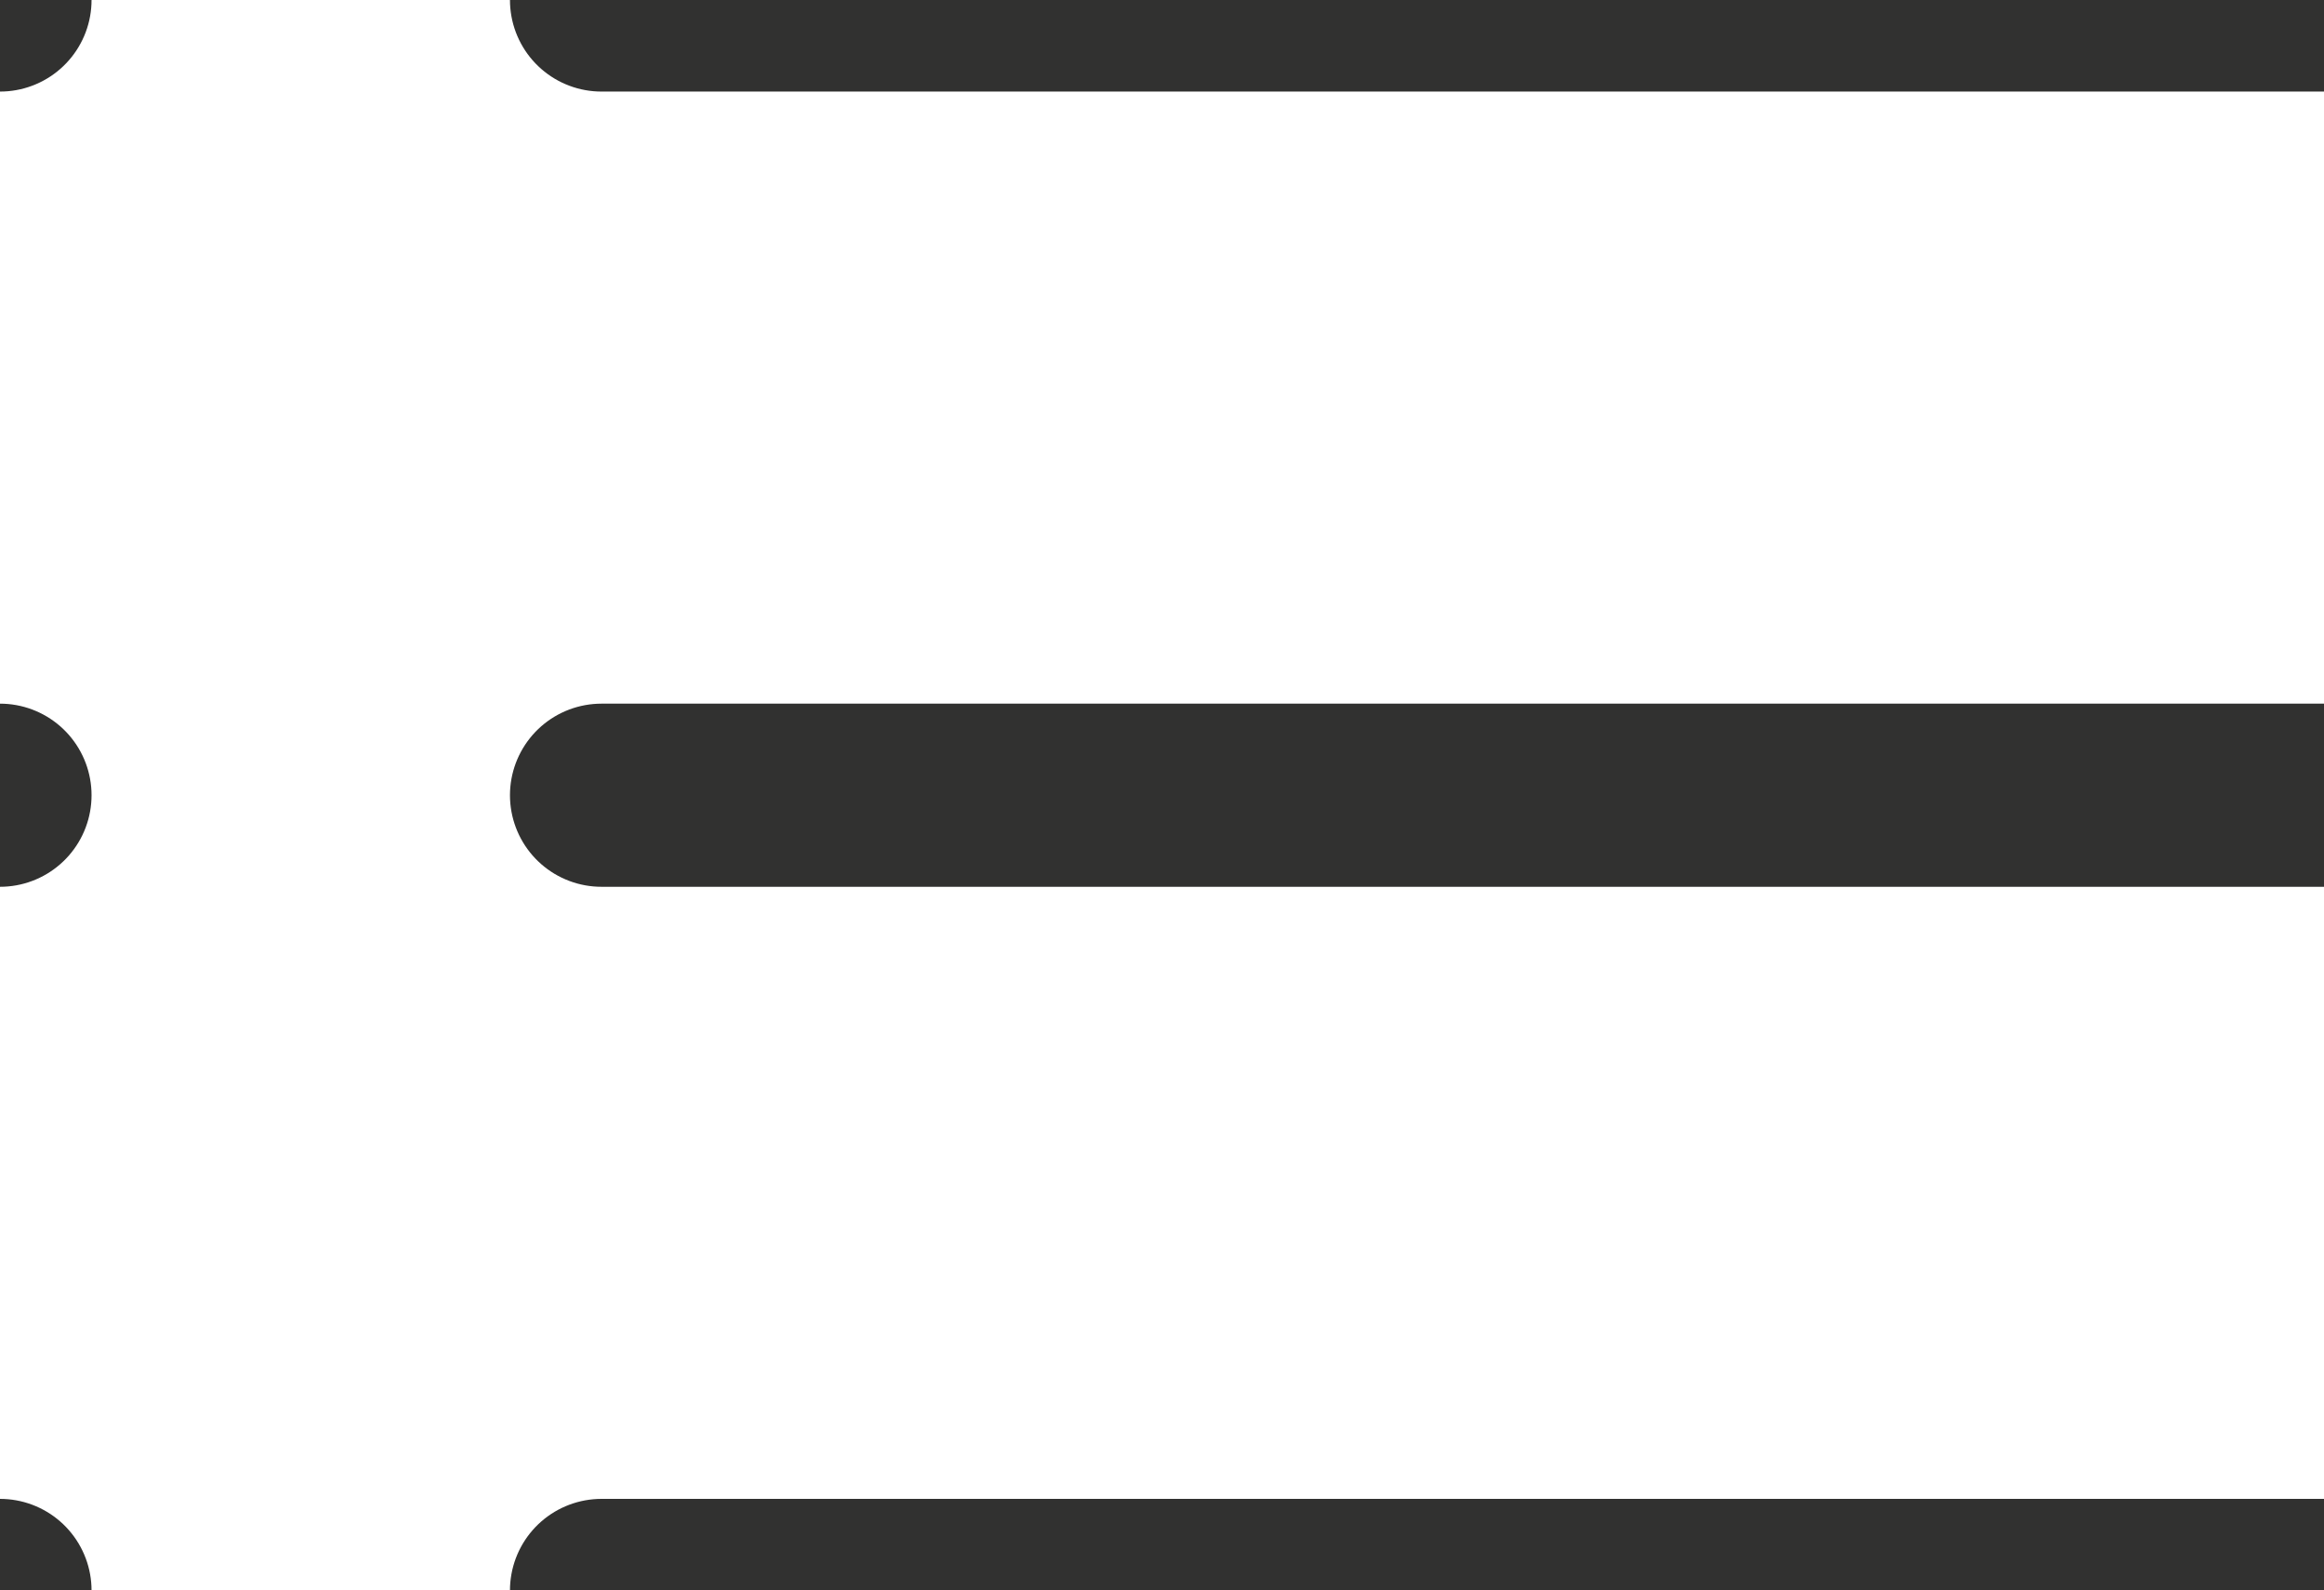
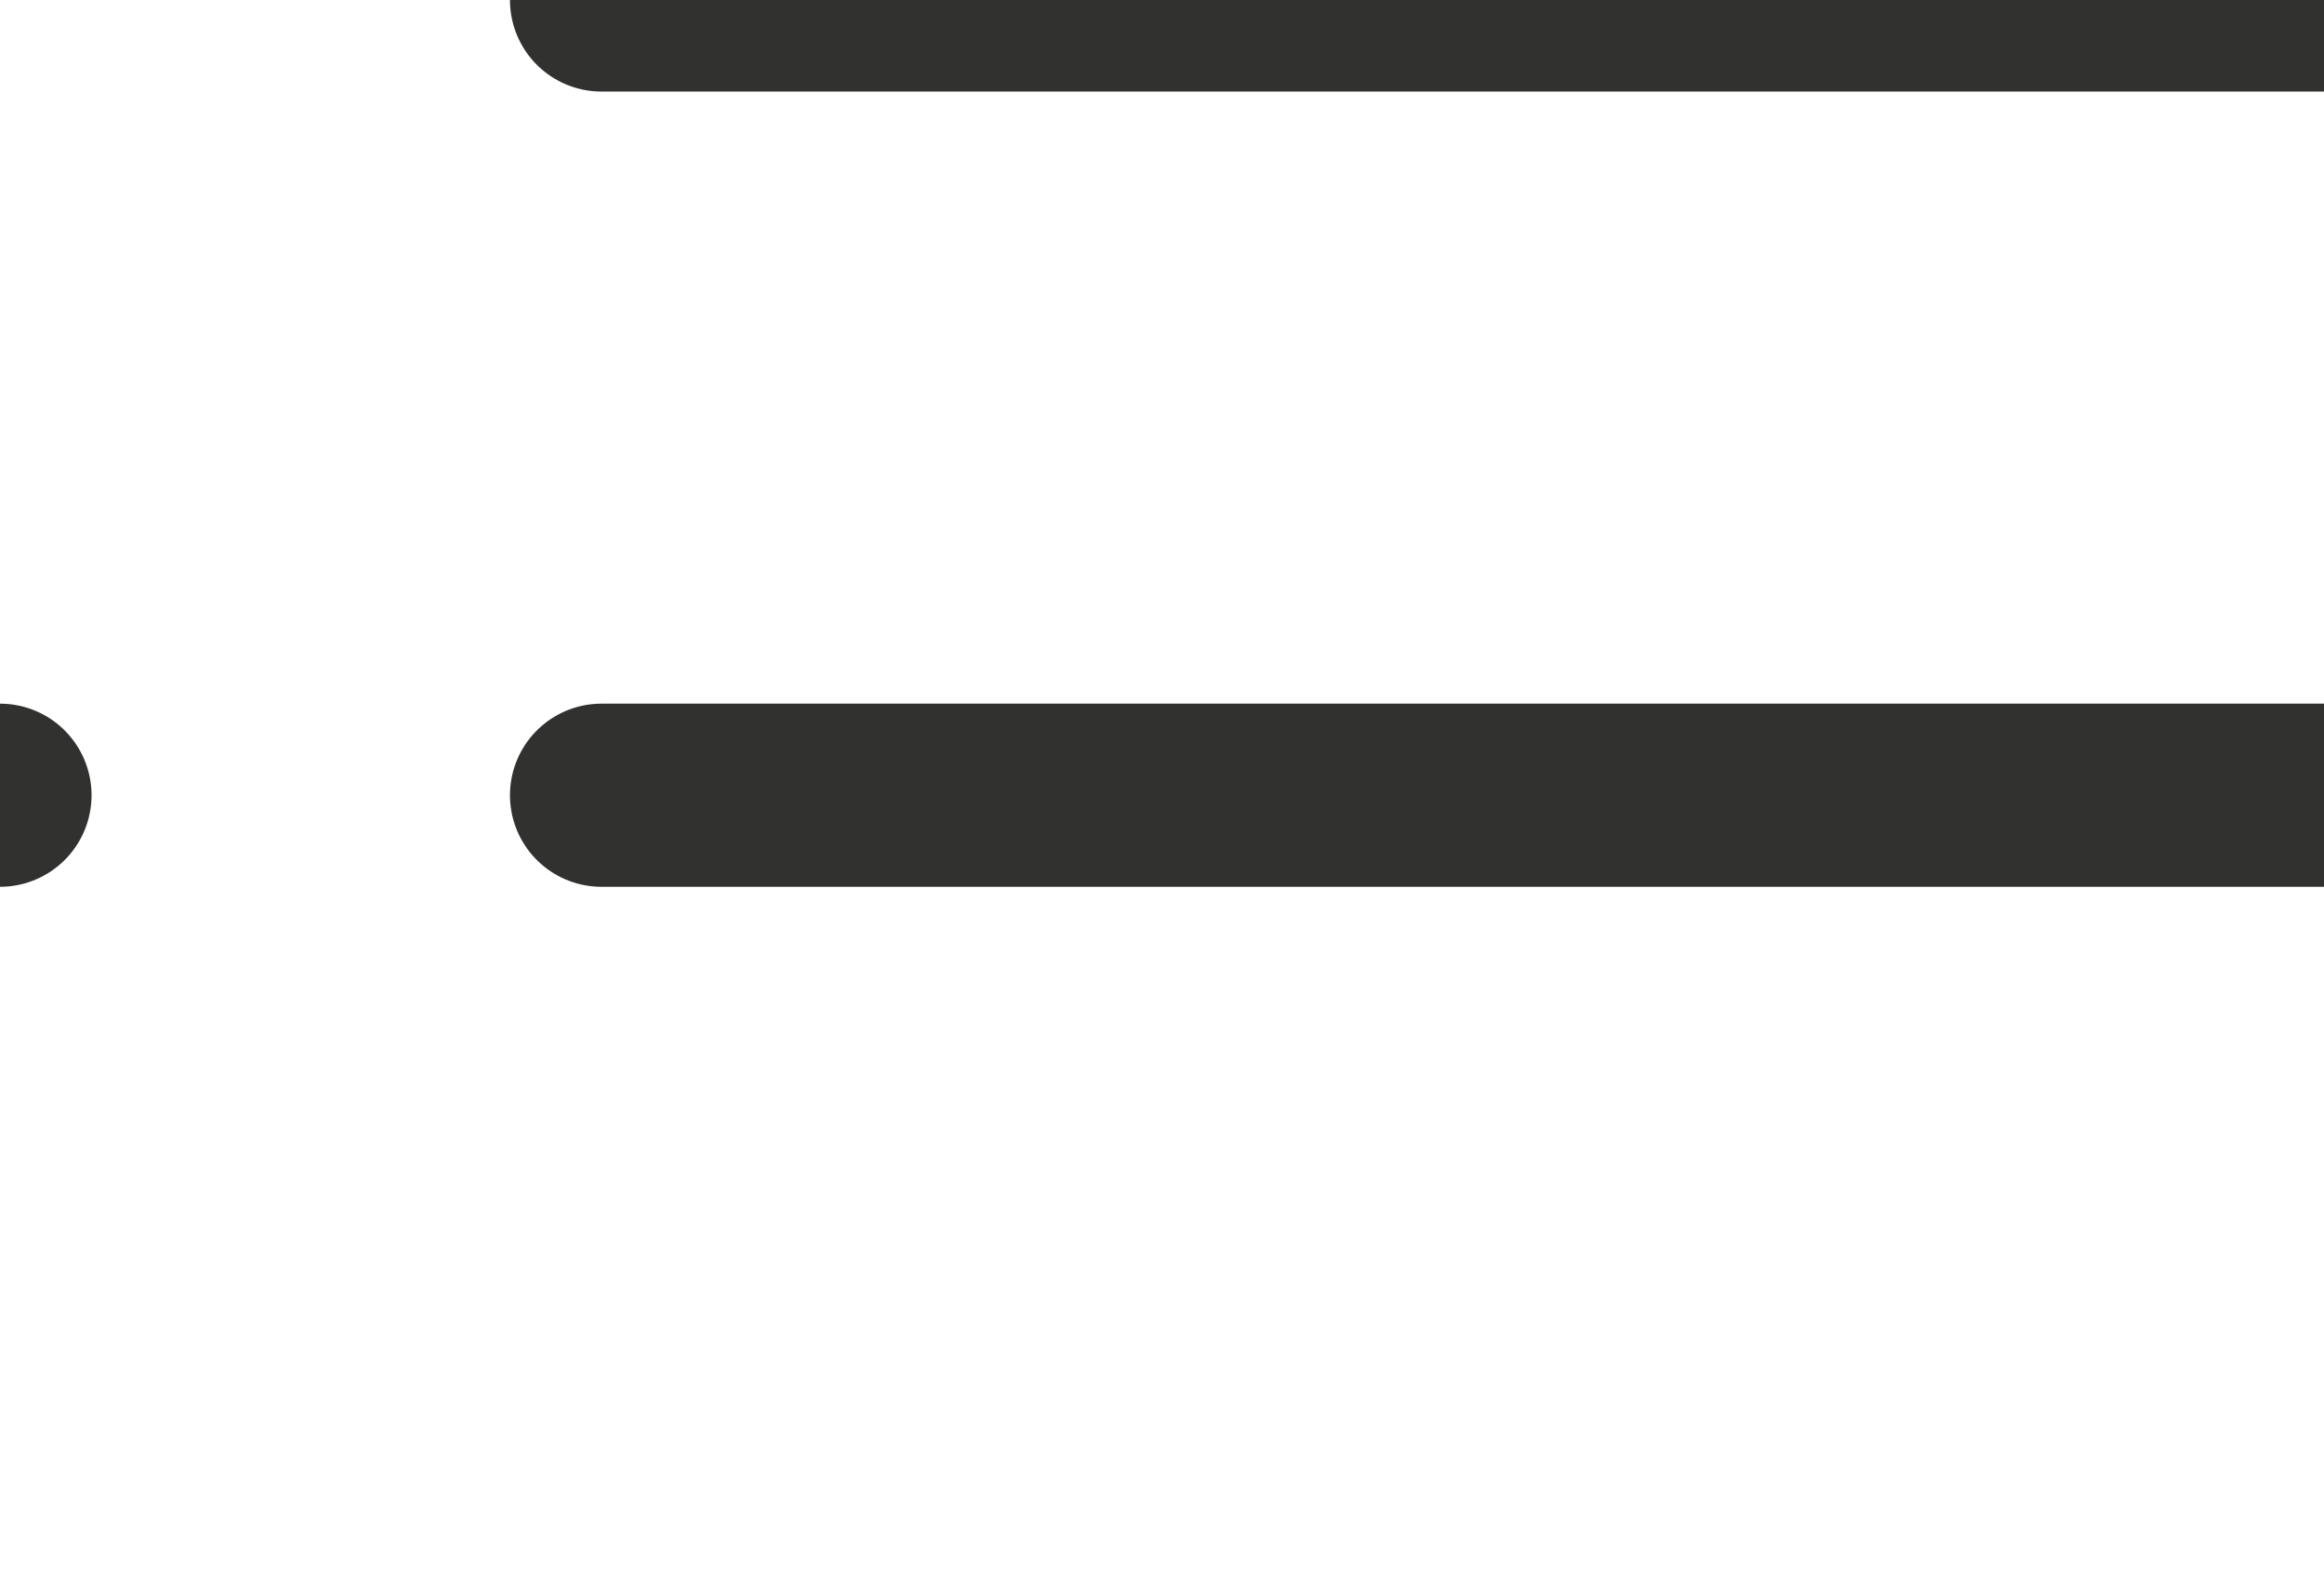
<svg xmlns="http://www.w3.org/2000/svg" width="38.08" height="26.053" viewBox="657 795.973 38.08 26.053">
  <g data-name="Icon feather-list">
    <path d="M12 9h28.225" stroke-linejoin="round" stroke-linecap="round" stroke-width="3" stroke="#313130" fill="transparent" style="--darkreader-inline-fill:transparent;--darkreader-inline-stroke:#c9c5be" transform="translate(654.856 786.973)" data-name="Tracé 36" />
    <path d="M12 18h28.225" stroke-linejoin="round" stroke-linecap="round" stroke-width="3" stroke="#313130" fill="transparent" style="--darkreader-inline-fill:transparent;--darkreader-inline-stroke:#c9c5be" transform="translate(654.856 791)" data-name="Tracé 37" />
-     <path d="M12 27h28.225" stroke-linejoin="round" stroke-linecap="round" stroke-width="3" stroke="#313130" fill="transparent" style="--darkreader-inline-fill:transparent;--darkreader-inline-stroke:#c9c5be" transform="translate(654.856 795.027)" data-name="Tracé 38" />
-     <path d="M4.5 9h0" stroke-linejoin="round" stroke-linecap="round" stroke-width="3" stroke="#313130" fill="transparent" style="--darkreader-inline-fill:transparent;--darkreader-inline-stroke:#c9c5be" transform="translate(652.5 786.973)" data-name="Tracé 39" />
    <path d="M4.5 18h0" stroke-linejoin="round" stroke-linecap="round" stroke-width="3" stroke="#313130" fill="transparent" style="--darkreader-inline-fill:transparent;--darkreader-inline-stroke:#c9c5be" transform="translate(652.5 791)" data-name="Tracé 40" />
-     <path d="M4.5 27h0" stroke-linejoin="round" stroke-linecap="round" stroke-width="3" stroke="#313130" fill="transparent" style="--darkreader-inline-fill:transparent;--darkreader-inline-stroke:#c9c5be" transform="translate(652.5 795.027)" data-name="Tracé 41" />
  </g>
</svg>